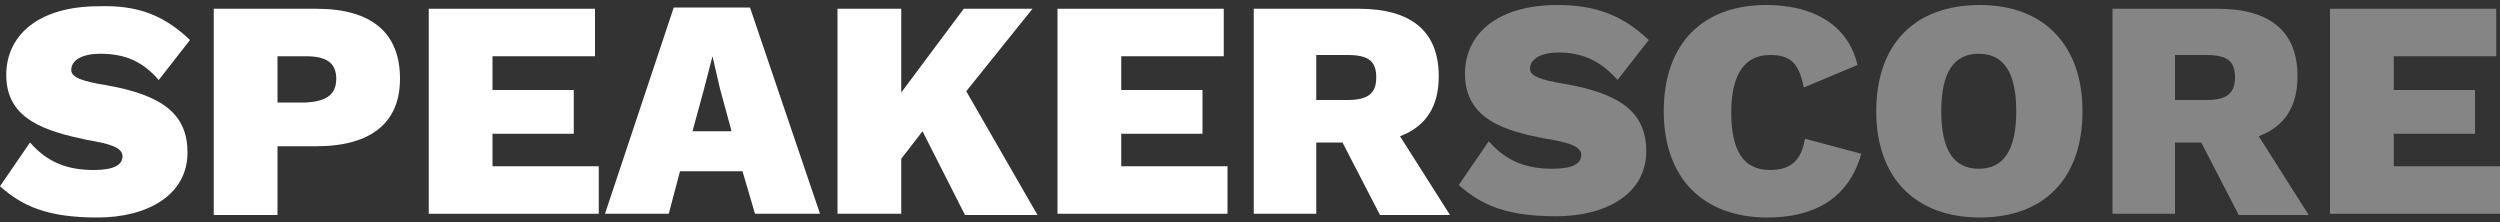
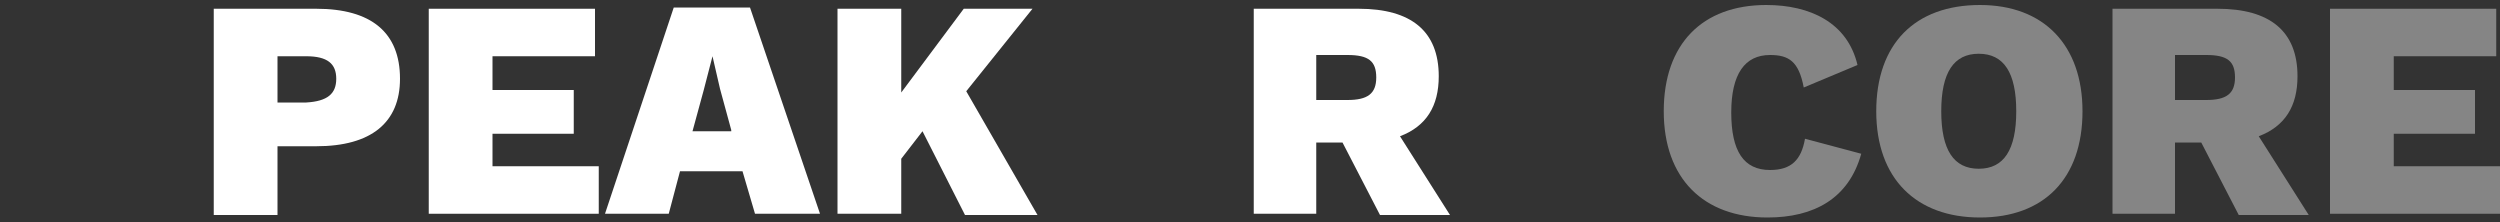
<svg xmlns="http://www.w3.org/2000/svg" version="1.1" id="Layer_1" x="0px" y="0px" viewBox="0 0 200 17.8" style="enable-background:new 0 0 200 17.8;" xml:space="preserve">
  <rect x="0" y="0" width="200" height="17.8" fill="#333333" stroke="none" />
  <style type="text/css">
	.st0{enable-background:new    ;}
	.st1{fill:#FFFFFF;}
	.st2{fill:#858585;}
</style>
  <g class="st0">
-     <path class="st1" d="M15.2,3.2l-2.5,3.2C11.4,4.9,10,4.3,8,4.3c-1.4,0-2.3,0.5-2.3,1.3c0,0.6,0.9,0.9,2.7,1.2   c4.7,0.8,6.6,2.4,6.6,5.4c0,3.4-3.2,5.2-7.2,5.2s-6-0.9-7.8-2.5l2.4-3.5c1.4,1.6,3,2.2,5.1,2.2c1.6,0,2.3-0.4,2.3-1.1s-1-1-2.8-1.3   C3.7,10.5,0.5,9.6,0.5,6c0-3.2,2.6-5.5,7.4-5.5C11,0.4,13.1,1.2,15.2,3.2z" />
    <path class="st1" d="M32,6.3c0,3.5-2.3,5.4-6.7,5.4h-3.1v5.5h-5.1V0.7h8.2C29.7,0.7,32,2.6,32,6.3z M26.9,6.3   c0-1.2-0.7-1.8-2.4-1.8h-2.3v3.7h2.3C26.2,8.1,26.9,7.5,26.9,6.3z" />
    <path class="st1" d="M47.9,13.3v3.8H34.3V0.7h13.3v3.8h-8.2v2.7h6.5v3.5h-6.5v2.6H47.9z" />
    <path class="st1" d="M59.4,13.7h-5l-0.9,3.4h-5.1l5.5-16.5H60l5.6,16.5h-5.2L59.4,13.7z M58.5,10.4l-0.9-3.3L57,4.5h0l-0.7,2.7   l-0.9,3.3H58.5z" />
    <path class="st1" d="M73.8,10.5l-1.7,2.2v4.4H67V0.7h5.1v6.7l5-6.7h5.5l-5.3,6.6l5.7,9.9h-5.8L73.8,10.5z" />
-     <path class="st1" d="M98.2,13.3v3.8H84.6V0.7h13.3v3.8h-8.2v2.7h6.5v3.5h-6.5v2.6H98.2z" />
    <path class="st1" d="M107.4,11.4h-2.1v5.7h-5V0.7h8.4c4.2,0,6.4,1.8,6.4,5.4c0,2.4-1,4-3.1,4.8l4,6.3h-5.6L107.4,11.4z M105.3,8   h2.5c1.6,0,2.3-0.5,2.3-1.8c0-1.3-0.6-1.8-2.3-1.8h-2.5V8z" />
  </g>
  <g class="st0">
-     <path class="st2" d="M131.9,3.2l-2.5,3.2c-1.3-1.5-2.8-2.2-4.7-2.2c-1.4,0-2.3,0.5-2.3,1.3c0,0.6,0.9,0.9,2.7,1.2   c4.7,0.8,6.6,2.4,6.6,5.4c0,3.4-3.2,5.2-7.2,5.2c-4,0-6-0.9-7.8-2.5l2.4-3.5c1.4,1.6,3,2.2,5.1,2.2c1.6,0,2.3-0.4,2.3-1.1   s-1-1-2.8-1.3c-3.2-0.6-6.5-1.5-6.5-5.2c0-3.2,2.6-5.5,7.4-5.5C127.6,0.4,129.8,1.2,131.9,3.2z" />
    <path class="st2" d="M141.4,17.4c-5.1,0-8.3-3.1-8.3-8.5s3.1-8.5,8.2-8.5c3.5,0,6.5,1.4,7.3,4.8L144.3,7c-0.4-2.1-1.2-2.6-2.7-2.6   c-2,0-3.1,1.5-3.1,4.6c0,3.1,1,4.6,3.1,4.6c1.7,0,2.5-0.8,2.8-2.5l4.5,1.2C147.9,15.9,145.1,17.4,141.4,17.4z" />
    <path class="st2" d="M166.6,8.9c0,5.4-3.1,8.5-8.2,8.5c-5.1,0-8.3-3.1-8.3-8.5s3.1-8.5,8.3-8.5C163.5,0.4,166.6,3.6,166.6,8.9z    M155.3,8.9c0,3.1,1,4.6,3,4.6c2,0,3-1.5,3-4.6c0-3.1-1-4.6-3-4.6C156.3,4.3,155.3,5.8,155.3,8.9z" />
    <path class="st2" d="M176.1,11.4H174v5.7h-5V0.7h8.4c4.2,0,6.4,1.8,6.4,5.4c0,2.4-1,4-3.1,4.8l4,6.3h-5.6L176.1,11.4z M174,8h2.5   c1.6,0,2.3-0.5,2.3-1.8c0-1.3-0.6-1.8-2.3-1.8H174V8z" />
    <path class="st2" d="M200,13.3v3.8h-13.6V0.7h13.3v3.8h-8.2v2.7h6.5v3.5h-6.5v2.6H200z" />
  </g>
</svg>